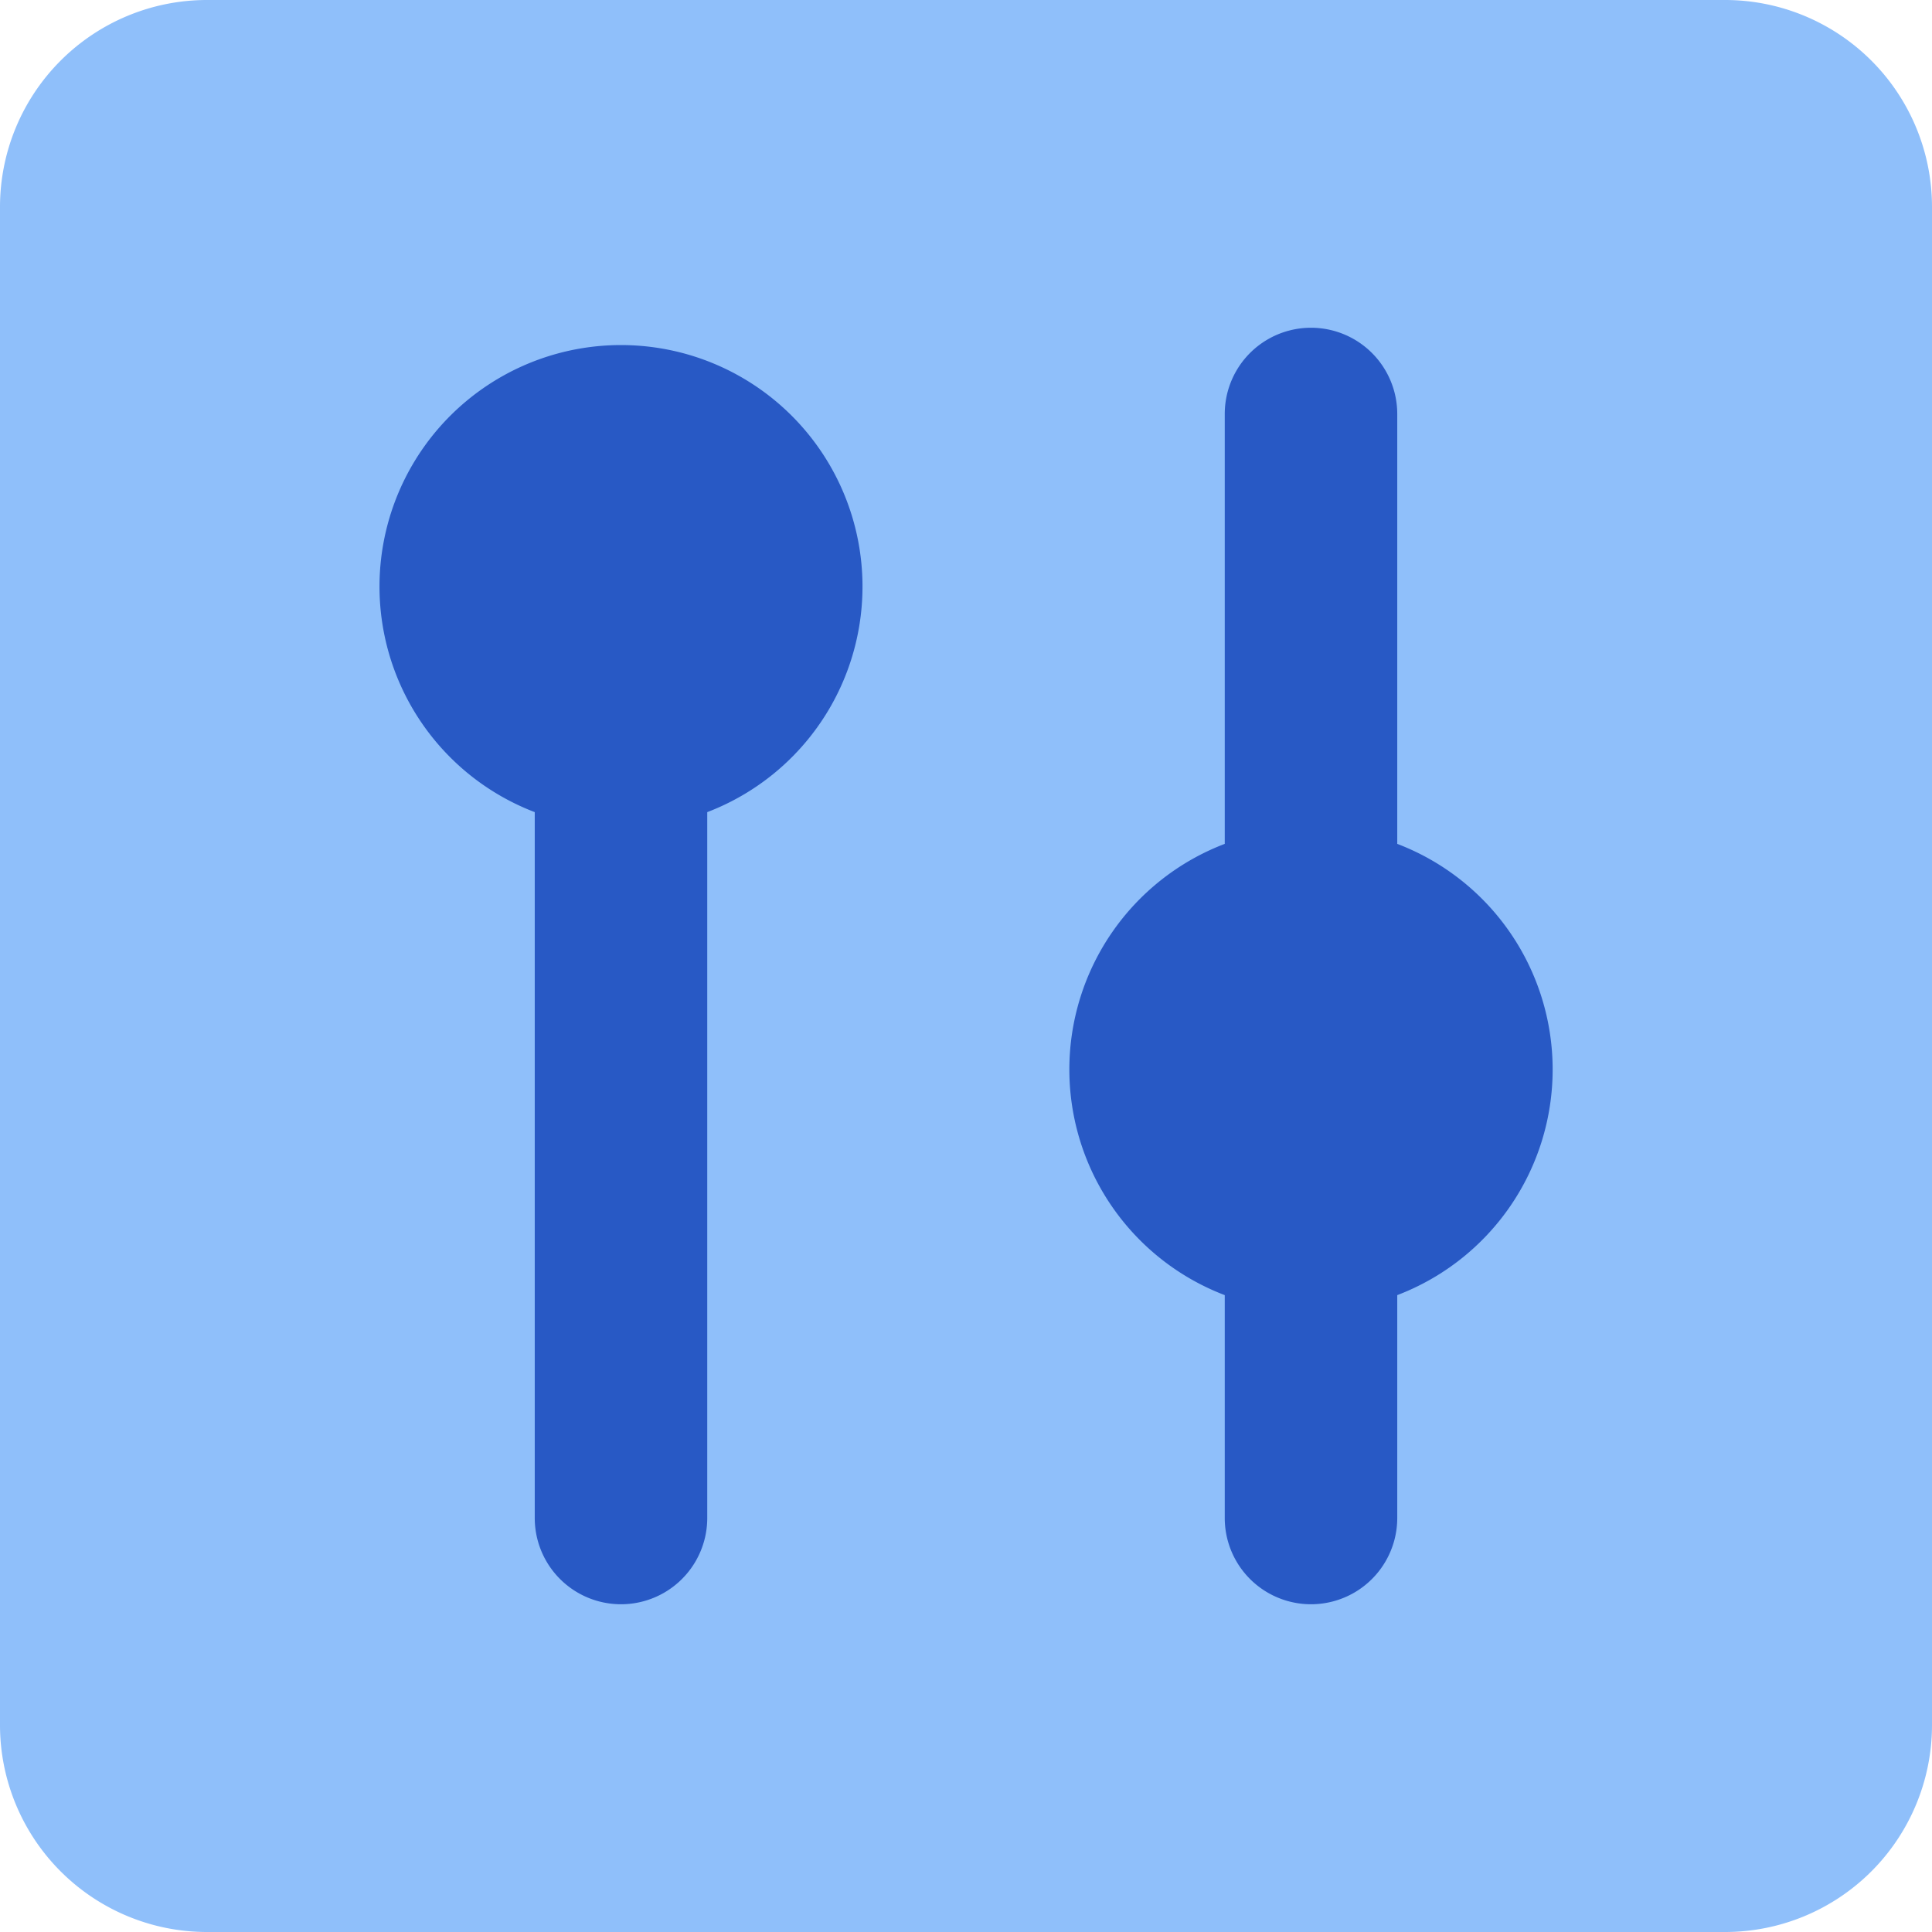
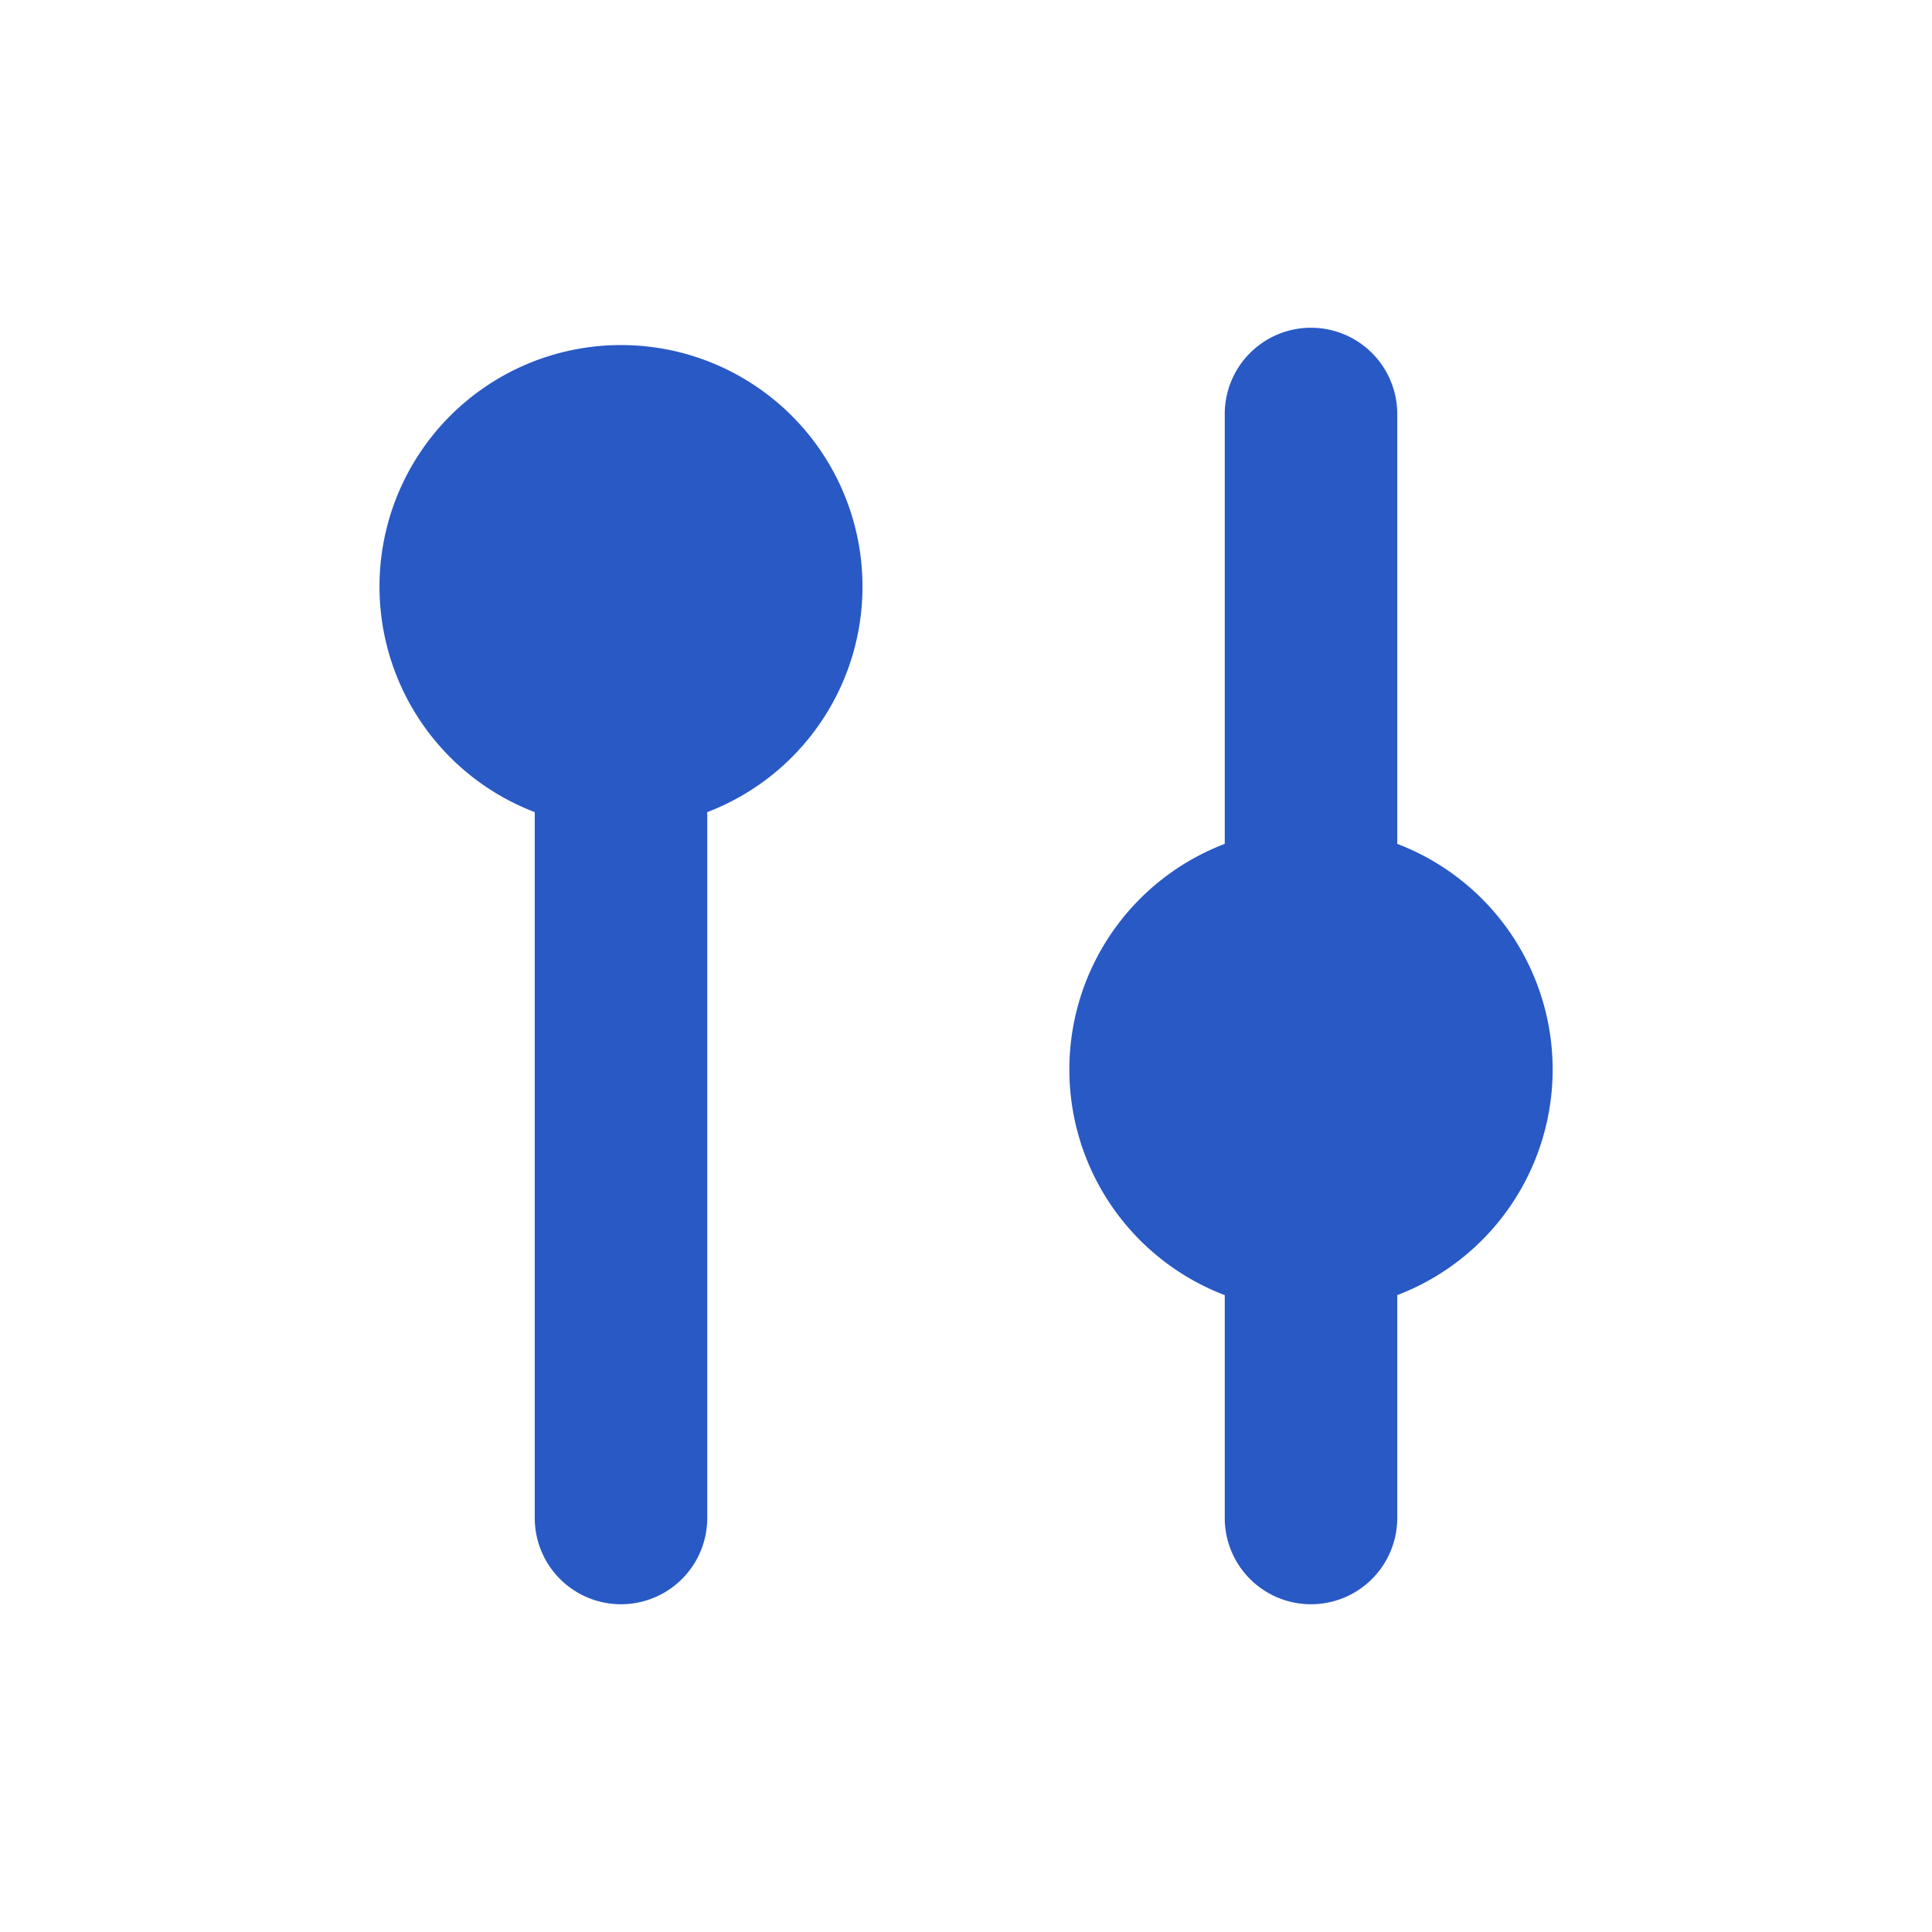
<svg xmlns="http://www.w3.org/2000/svg" fill="none" viewBox="0 0 14 14" id="Vertical-Slider-Square--Streamline-Core">
  <desc>Vertical Slider Square Streamline Icon: https://streamlinehq.com</desc>
  <g id="vertical-slider-square--adjustment-adjust-controls-fader-vertical-settings-slider-square">
-     <path id="Rectangle 669" fill="#8fbffa" d="M0 1.5A1.5 1.5 0 0 1 1.5 0h11A1.5 1.5 0 0 1 14 1.5v11a1.5 1.5 0 0 1 -1.5 1.5h-11A1.5 1.5 0 0 1 0 12.5v-11Z" stroke-width="1" />
    <path id="Union" fill="#2859c5" fill-rule="evenodd" d="m3.875 11 0 -5.115a1.75 1.75 0 1 1 1.25 0l0 5.115a0.625 0.625 0 1 1 -1.25 0Zm6.25 -1.615a1.75 1.75 0 0 0 0 -3.27l0 -3.115a0.625 0.625 0 0 0 -1.25 0l0 3.115a1.75 1.75 0 0 0 0 3.27l0 1.615a0.625 0.625 0 1 0 1.25 0l0 -1.615Z" clip-rule="evenodd" stroke-width="1" />
  </g>
</svg>